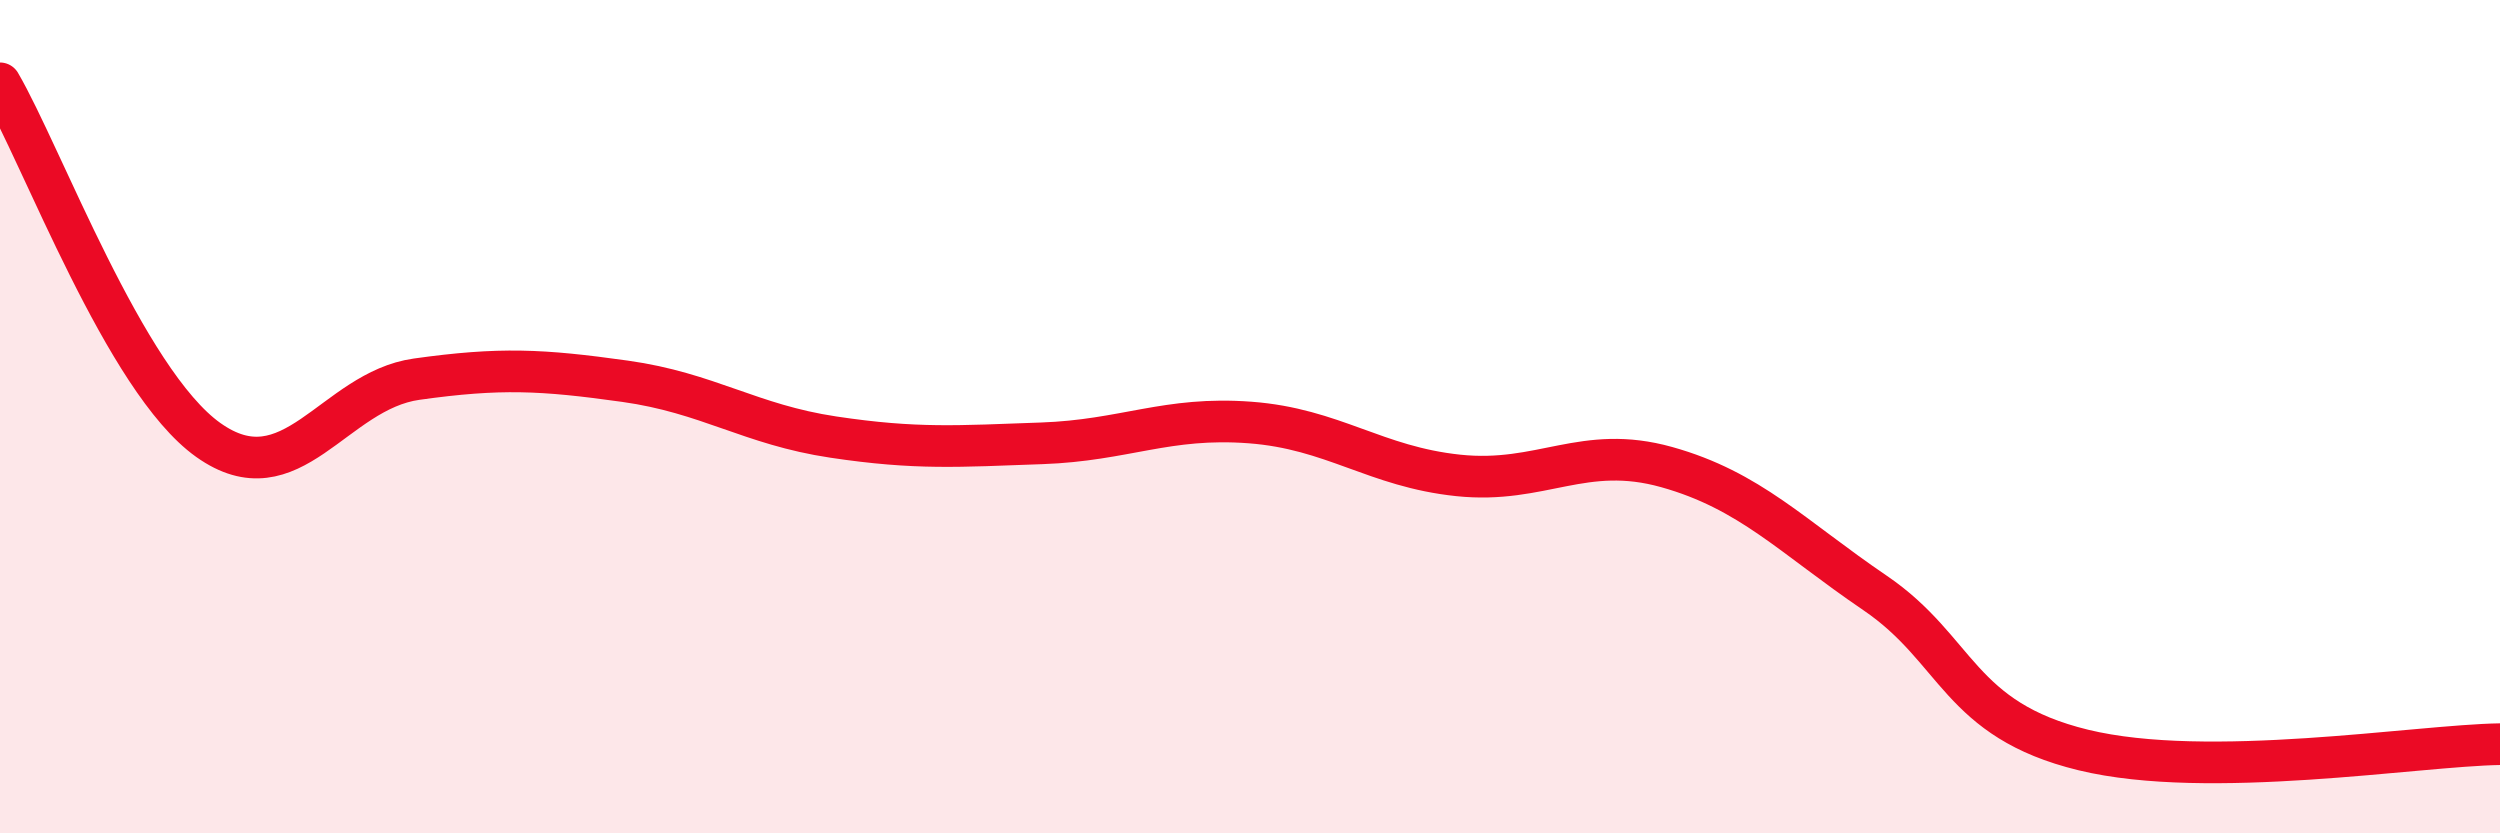
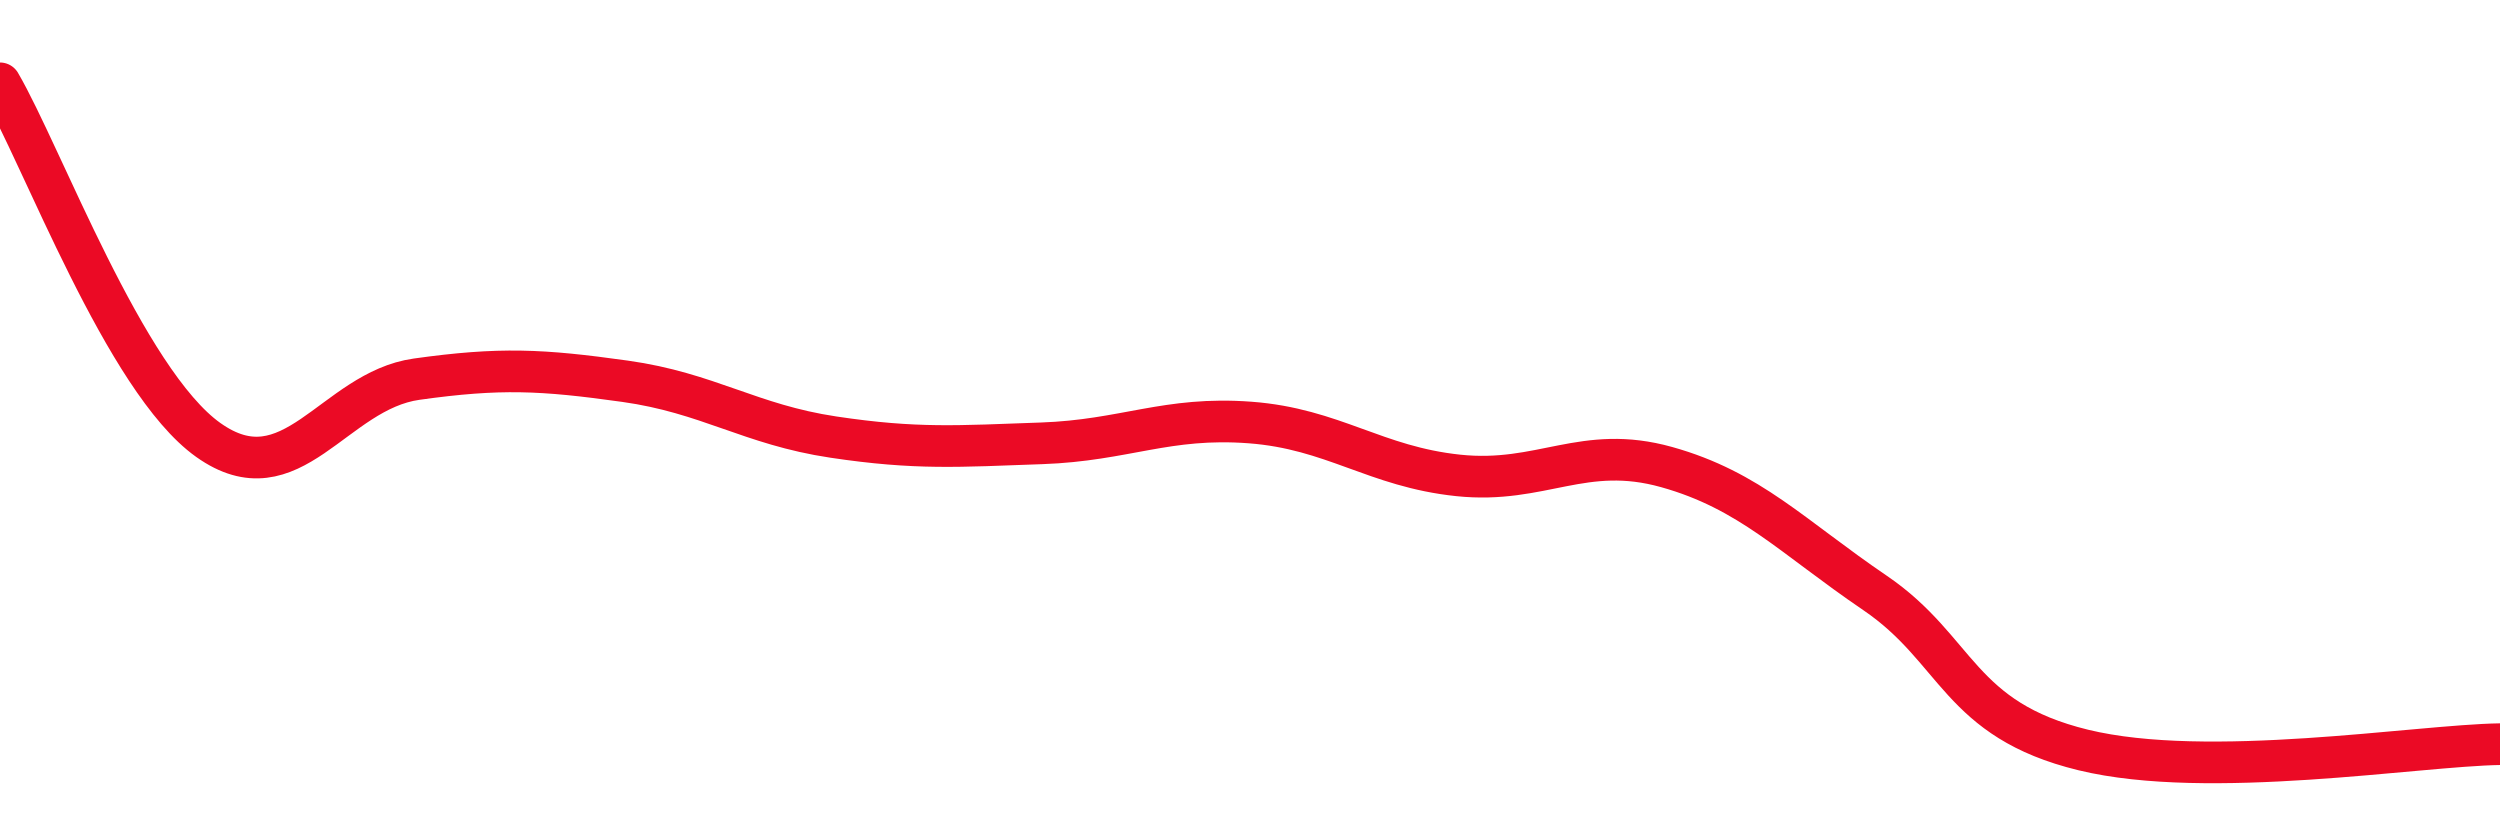
<svg xmlns="http://www.w3.org/2000/svg" width="60" height="20" viewBox="0 0 60 20">
-   <path d="M 0,2 C 1,3.71 3,9.14 5,10.56 C 7,11.98 8,9.38 10,9.1 C 12,8.82 13,8.87 15,9.15 C 17,9.43 18,10.19 20,10.49 C 22,10.79 23,10.71 25,10.64 C 27,10.57 28,9.99 30,10.14 C 32,10.29 33,11.2 35,11.41 C 37,11.62 38,10.65 40,11.21 C 42,11.77 43,12.87 45,14.23 C 47,15.59 47,17.27 50,18 C 53,18.73 58,17.89 60,17.86L60 20L0 20Z" fill="#EB0A25" opacity="0.1" stroke-linecap="round" stroke-linejoin="round" />
  <path d="M 0,2 C 1,3.71 3,9.14 5,10.56 C 7,11.98 8,9.38 10,9.1 C 12,8.82 13,8.87 15,9.15 C 17,9.43 18,10.19 20,10.49 C 22,10.79 23,10.71 25,10.64 C 27,10.57 28,9.99 30,10.14 C 32,10.29 33,11.2 35,11.41 C 37,11.62 38,10.65 40,11.21 C 42,11.77 43,12.87 45,14.23 C 47,15.59 47,17.27 50,18 C 53,18.73 58,17.89 60,17.86" stroke="#EB0A25" stroke-width="1" fill="none" stroke-linecap="round" stroke-linejoin="round" />
</svg>